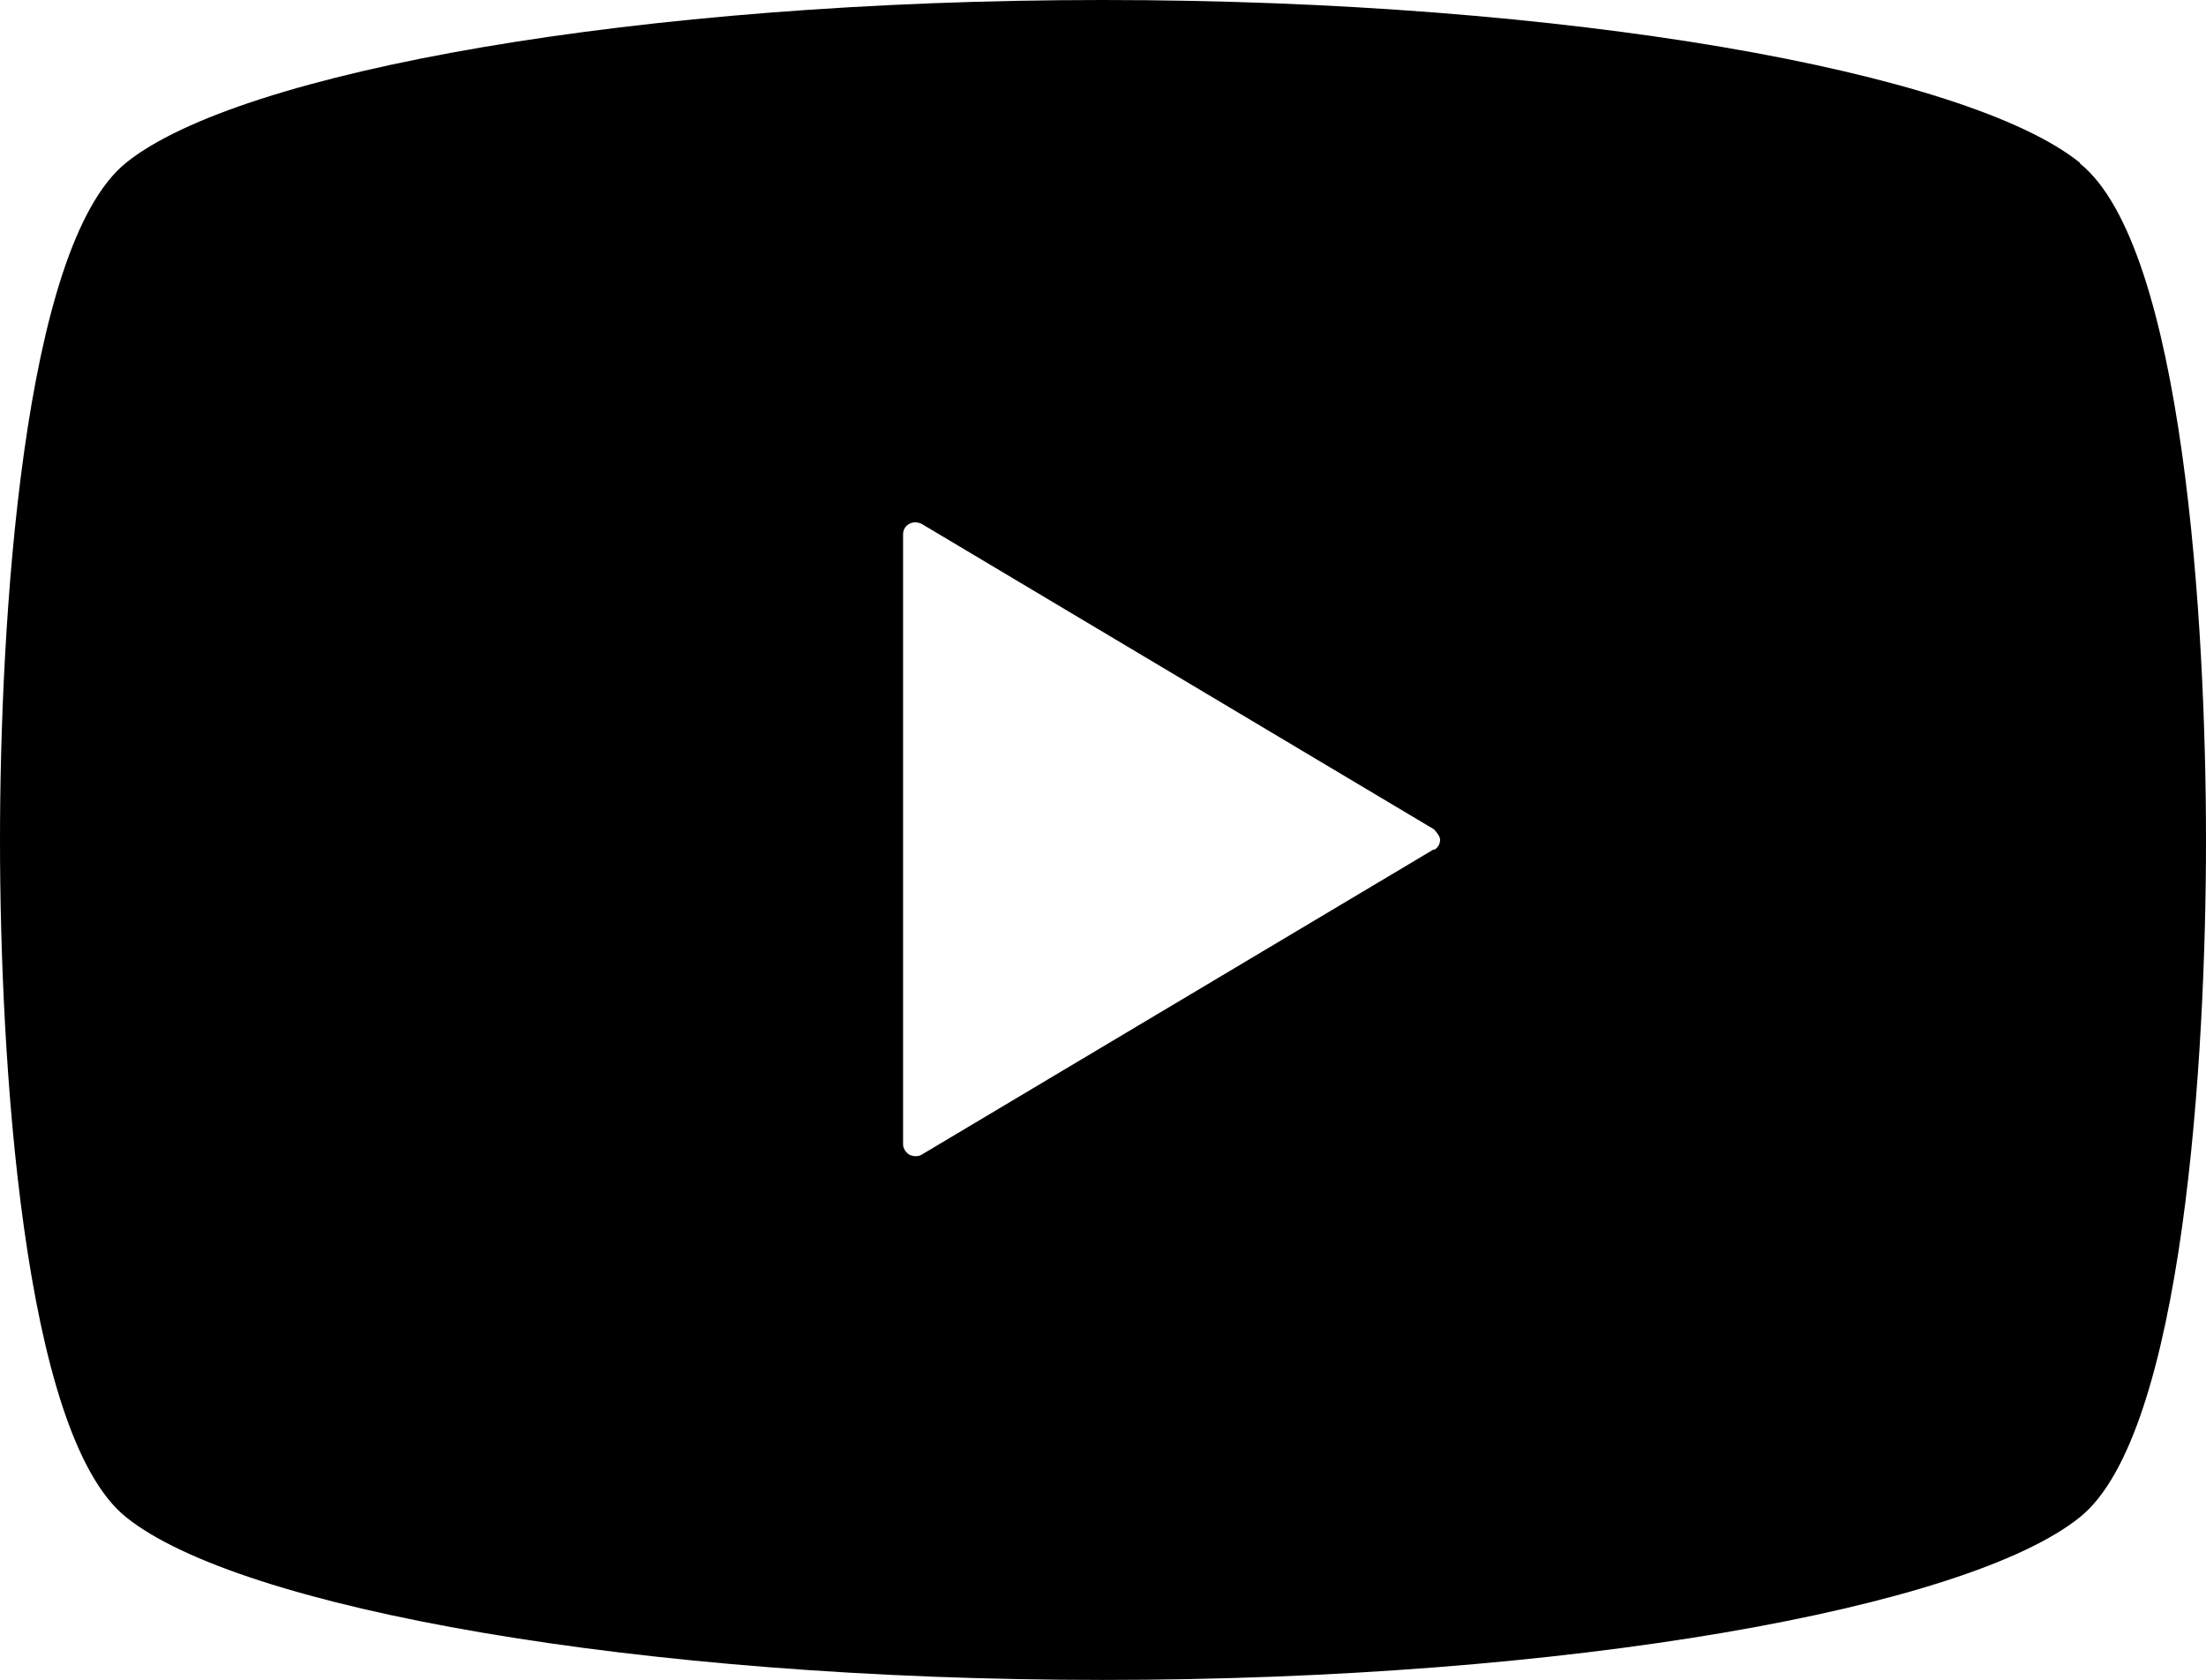
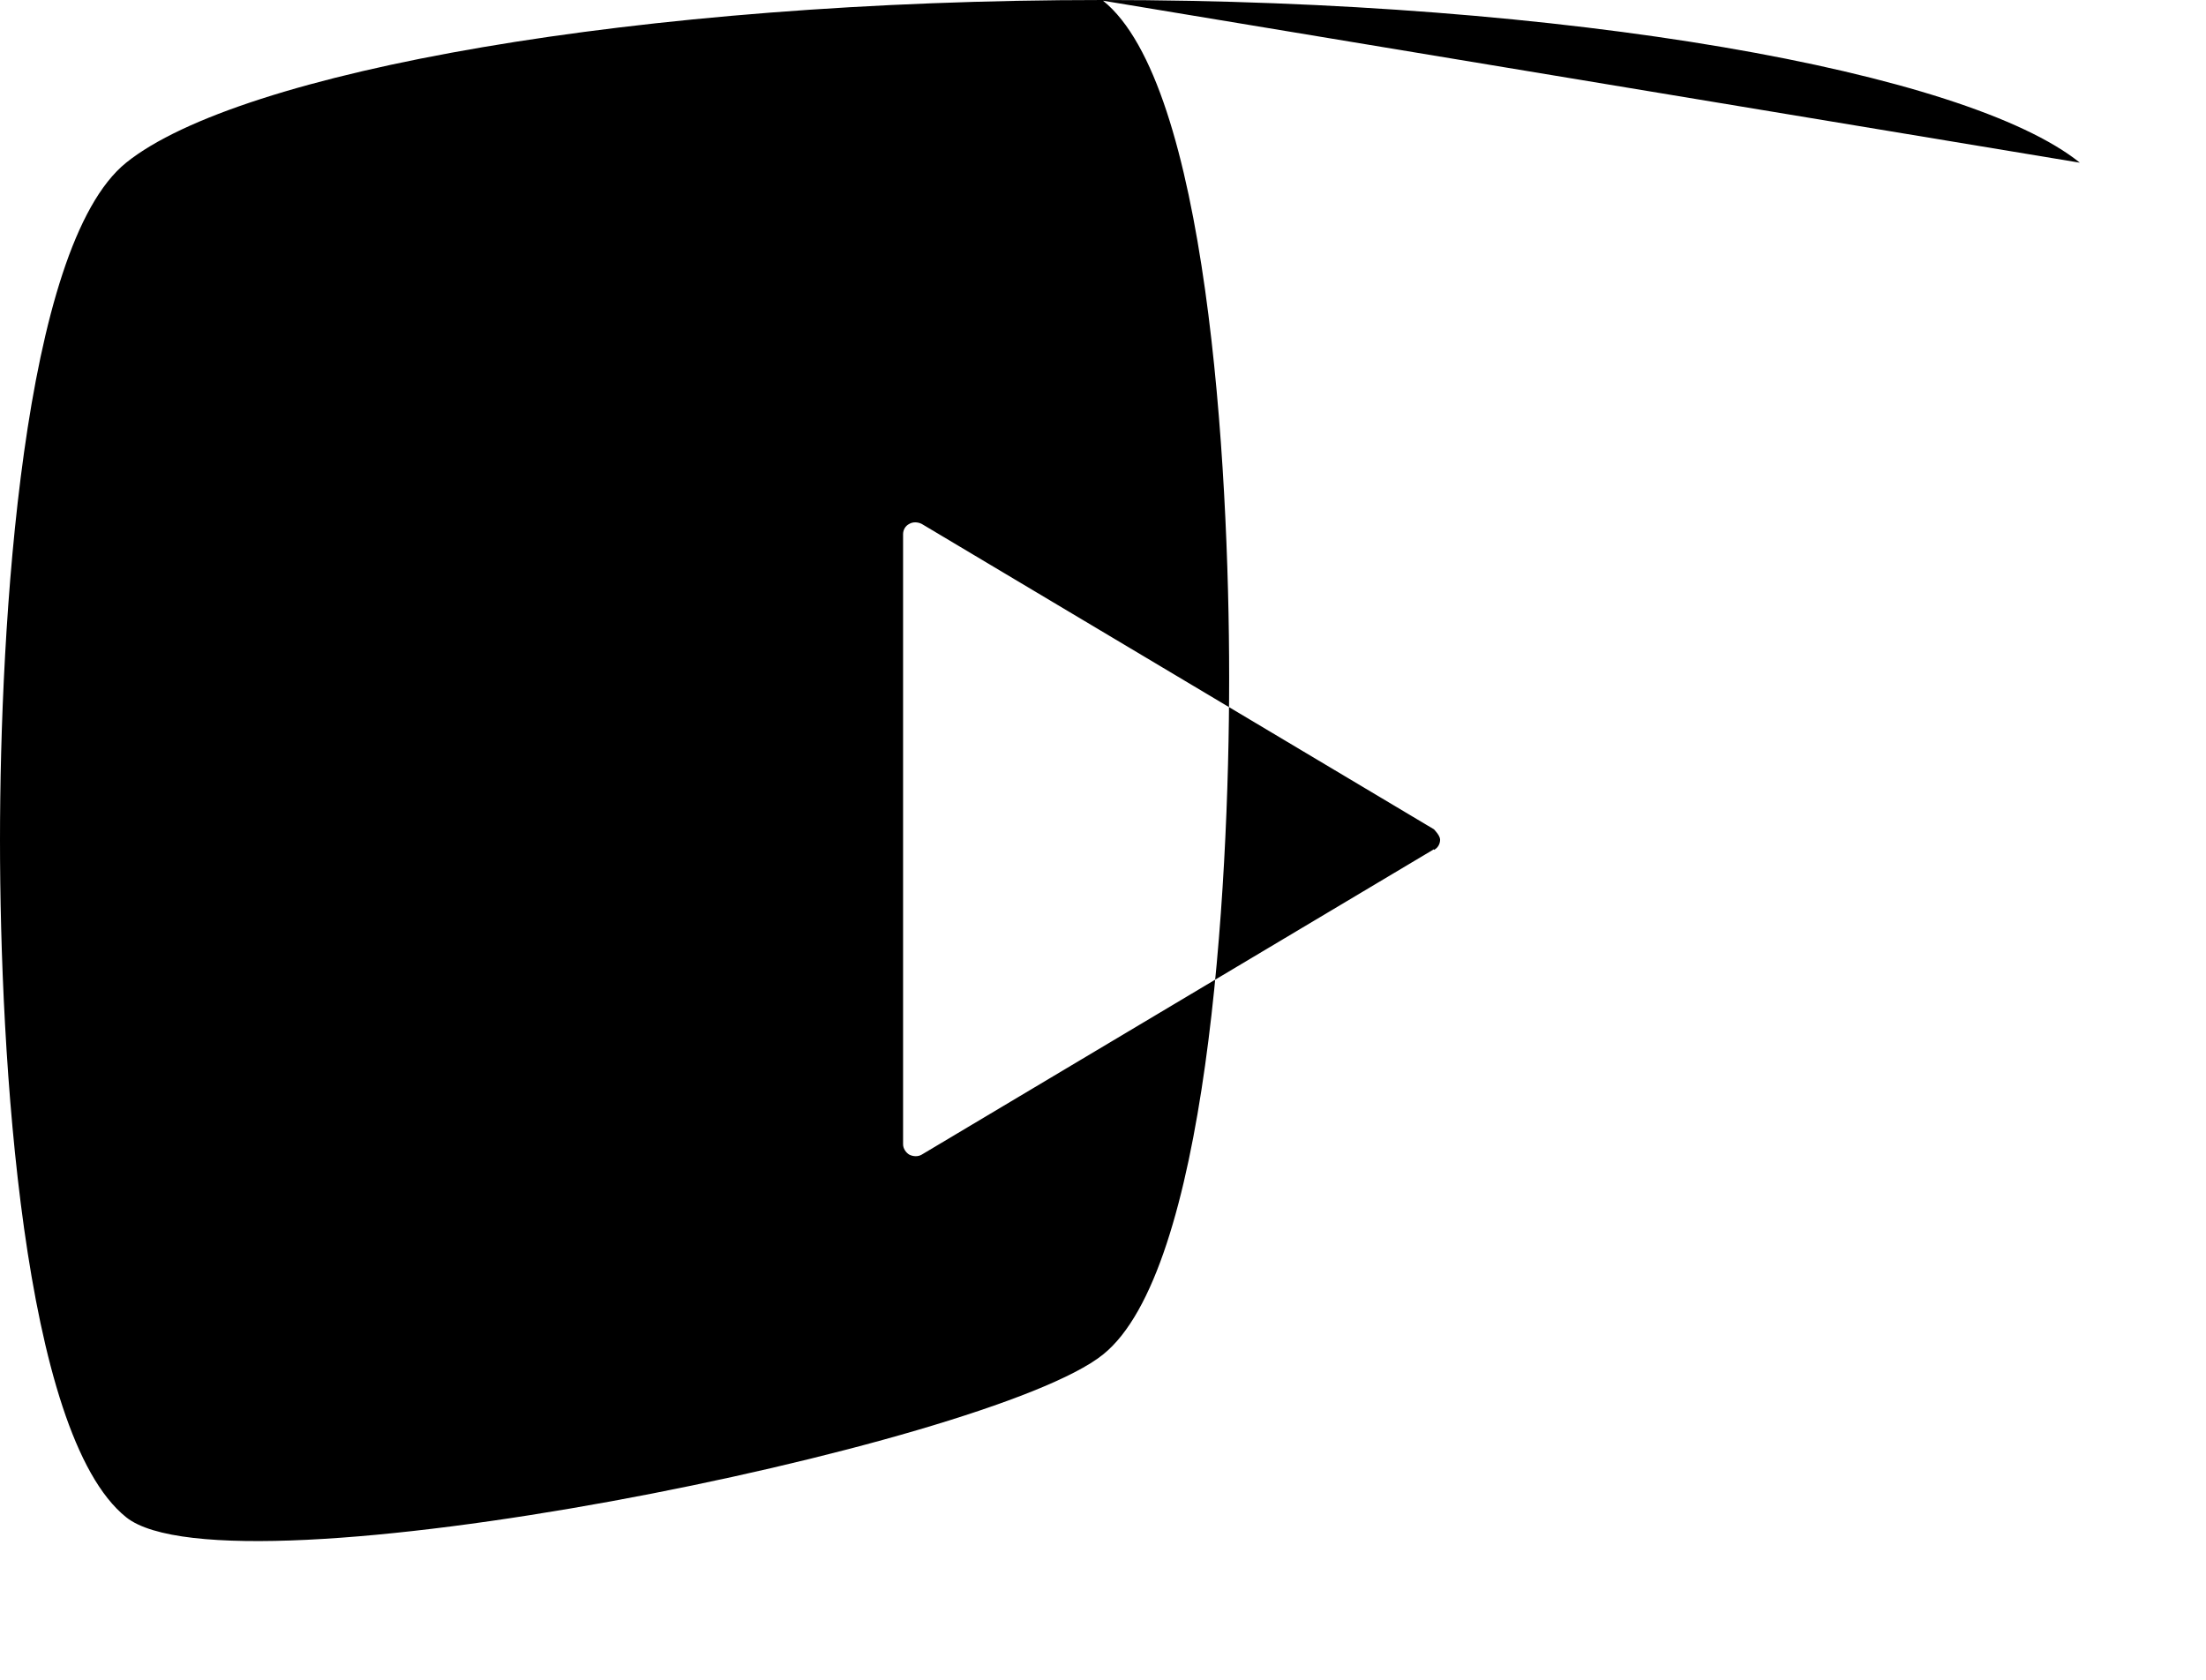
<svg xmlns="http://www.w3.org/2000/svg" id="_レイヤー_1" data-name=" レイヤー 1" viewBox="0 0 32 24.37">
-   <path d="m30.17,2.36c-1.64-1.32-7.42-2.36-14.17-2.36S3.47,1.04,1.83,2.36C.32,3.58,0,9.07,0,12.19s.32,8.61,1.83,9.82c1.64,1.32,7.42,2.36,14.17,2.36s12.53-1.04,14.17-2.36c1.51-1.21,1.83-6.71,1.83-9.82s-.32-8.61-1.83-9.82h0Zm-9.37,9.96l-7.43,4.43c-.05.03-.12.03-.18,0-.05-.03-.09-.09-.09-.15V7.75c0-.06.03-.12.09-.15.05-.03.12-.03.18,0l7.43,4.43s.09.09.09.15-.03.12-.09.15Z" />
+   <path d="m30.17,2.36c-1.64-1.32-7.42-2.36-14.17-2.36S3.47,1.04,1.83,2.36C.32,3.58,0,9.07,0,12.19s.32,8.61,1.83,9.82s12.53-1.04,14.17-2.36c1.51-1.21,1.83-6.71,1.83-9.82s-.32-8.61-1.83-9.82h0Zm-9.37,9.96l-7.43,4.43c-.05.03-.12.03-.18,0-.05-.03-.09-.09-.09-.15V7.75c0-.06.03-.12.09-.15.05-.03.12-.03.18,0l7.43,4.43s.09.09.09.15-.03.12-.09.15Z" />
</svg>